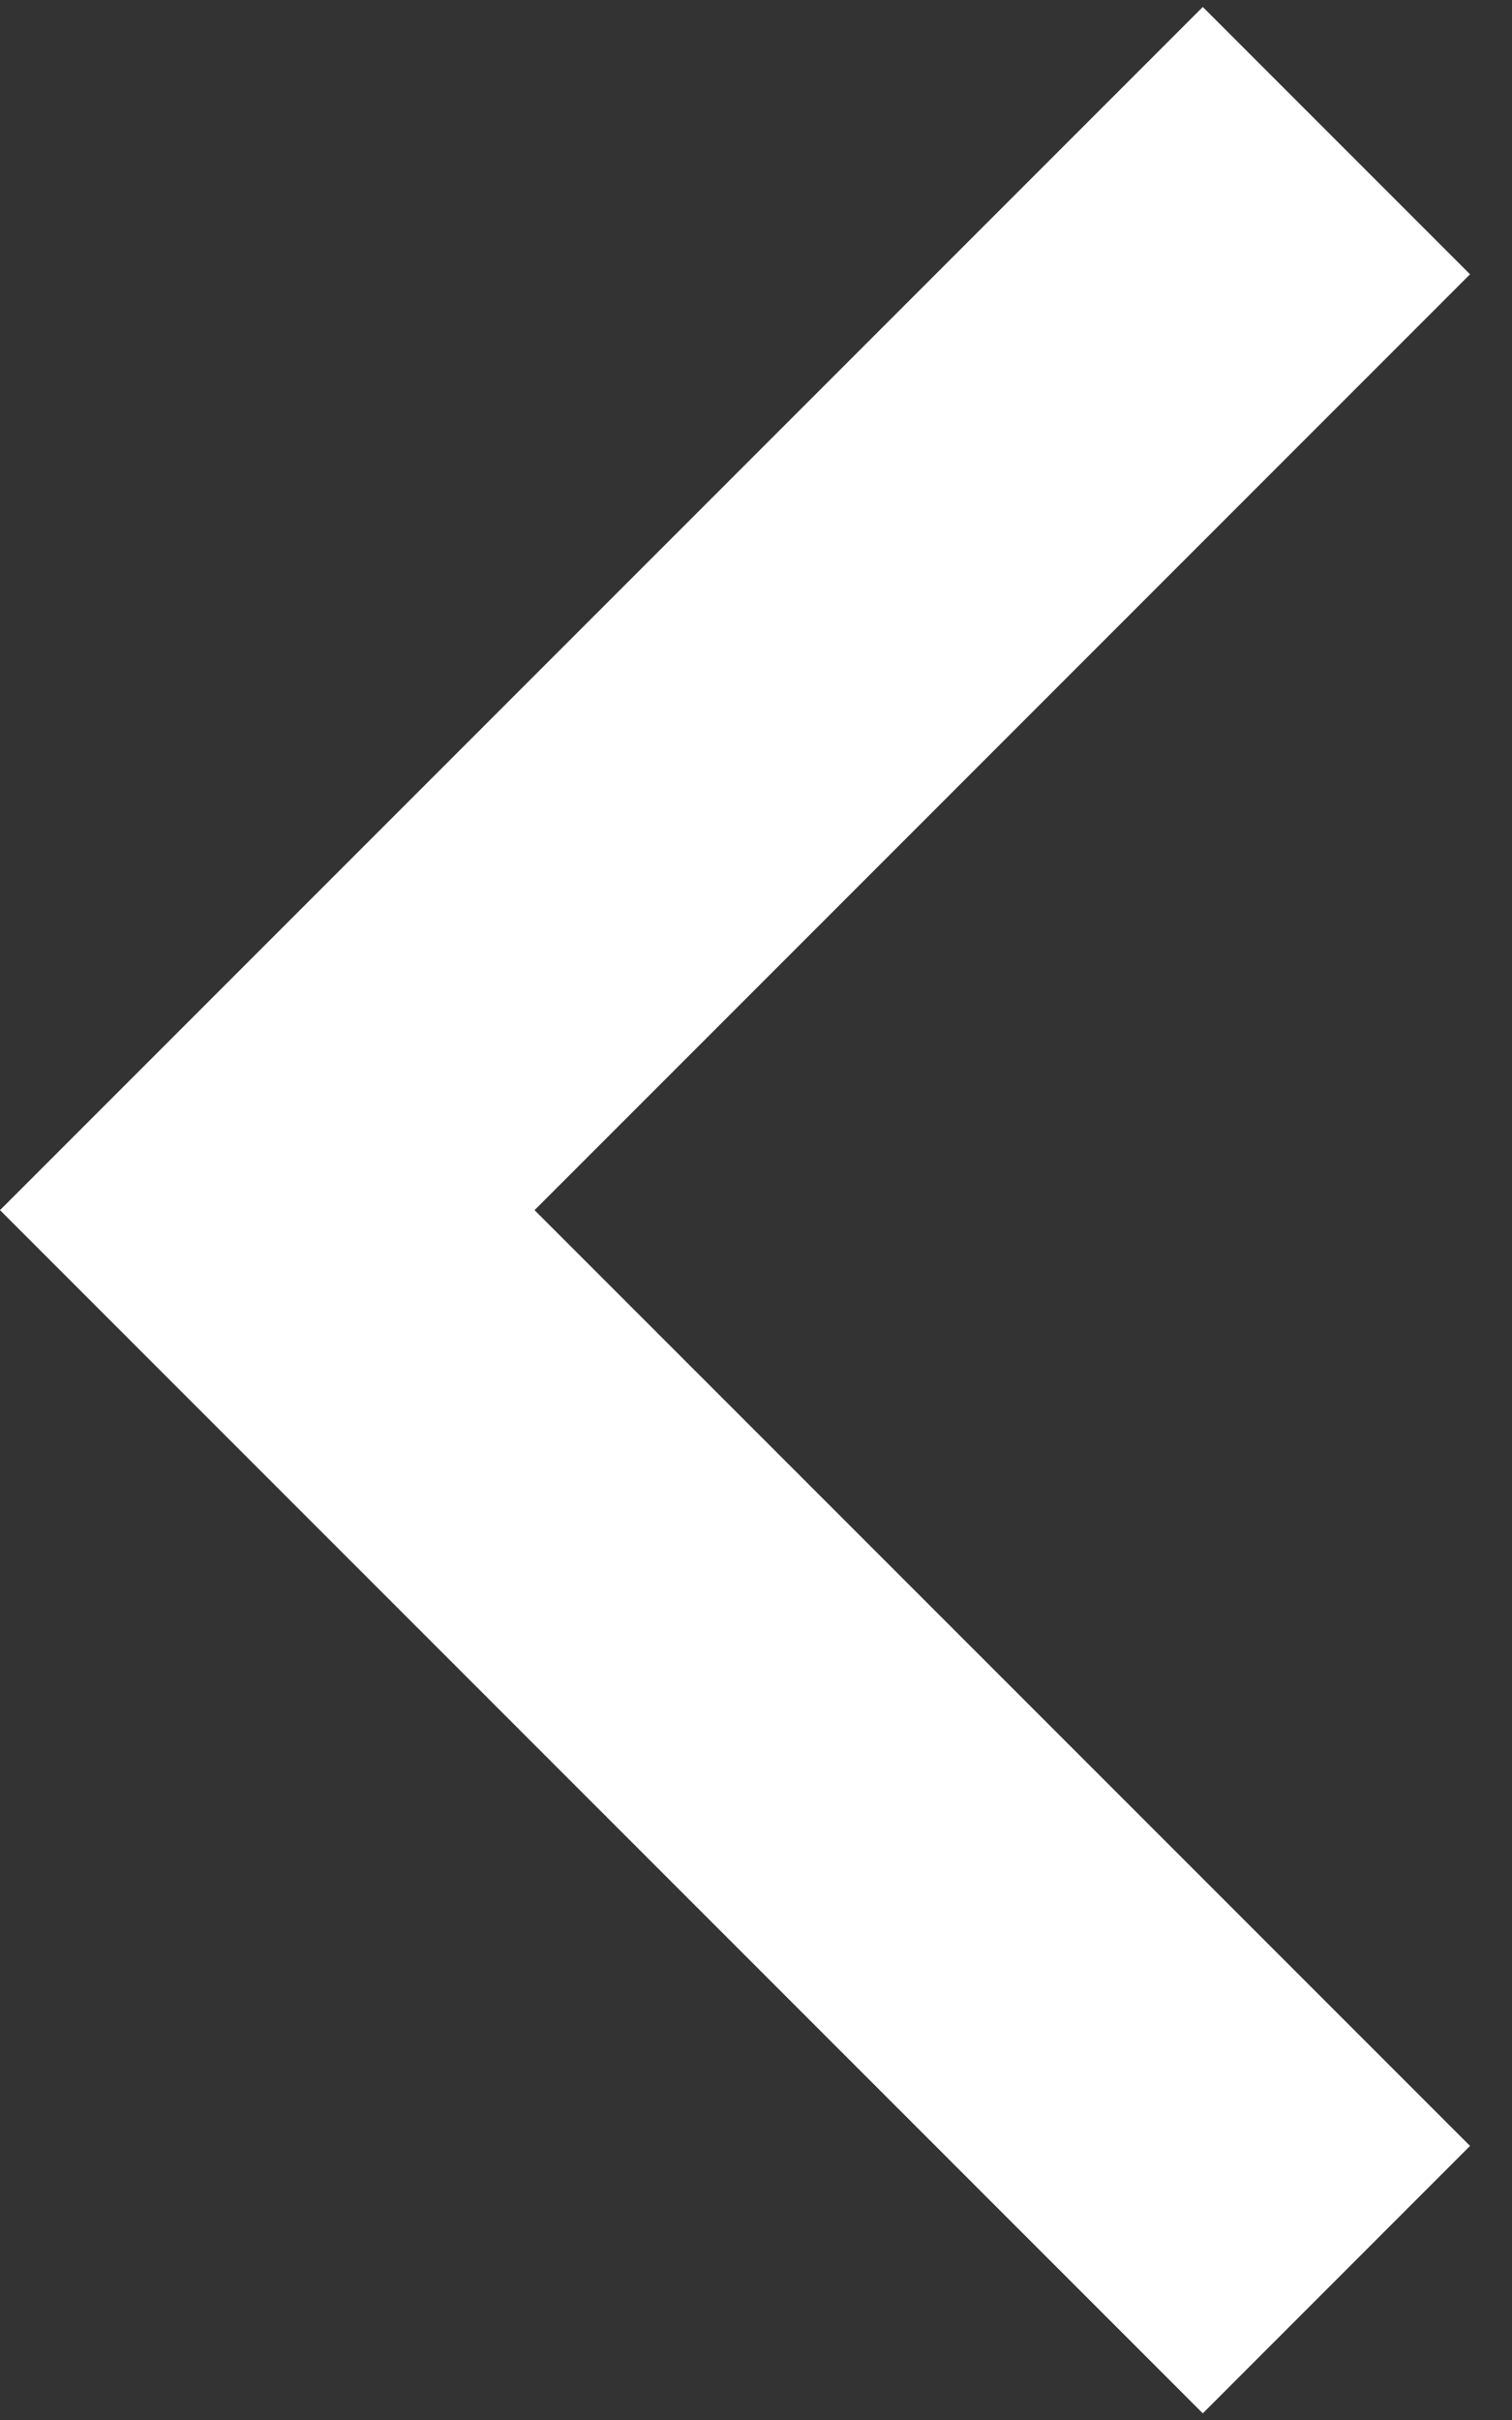
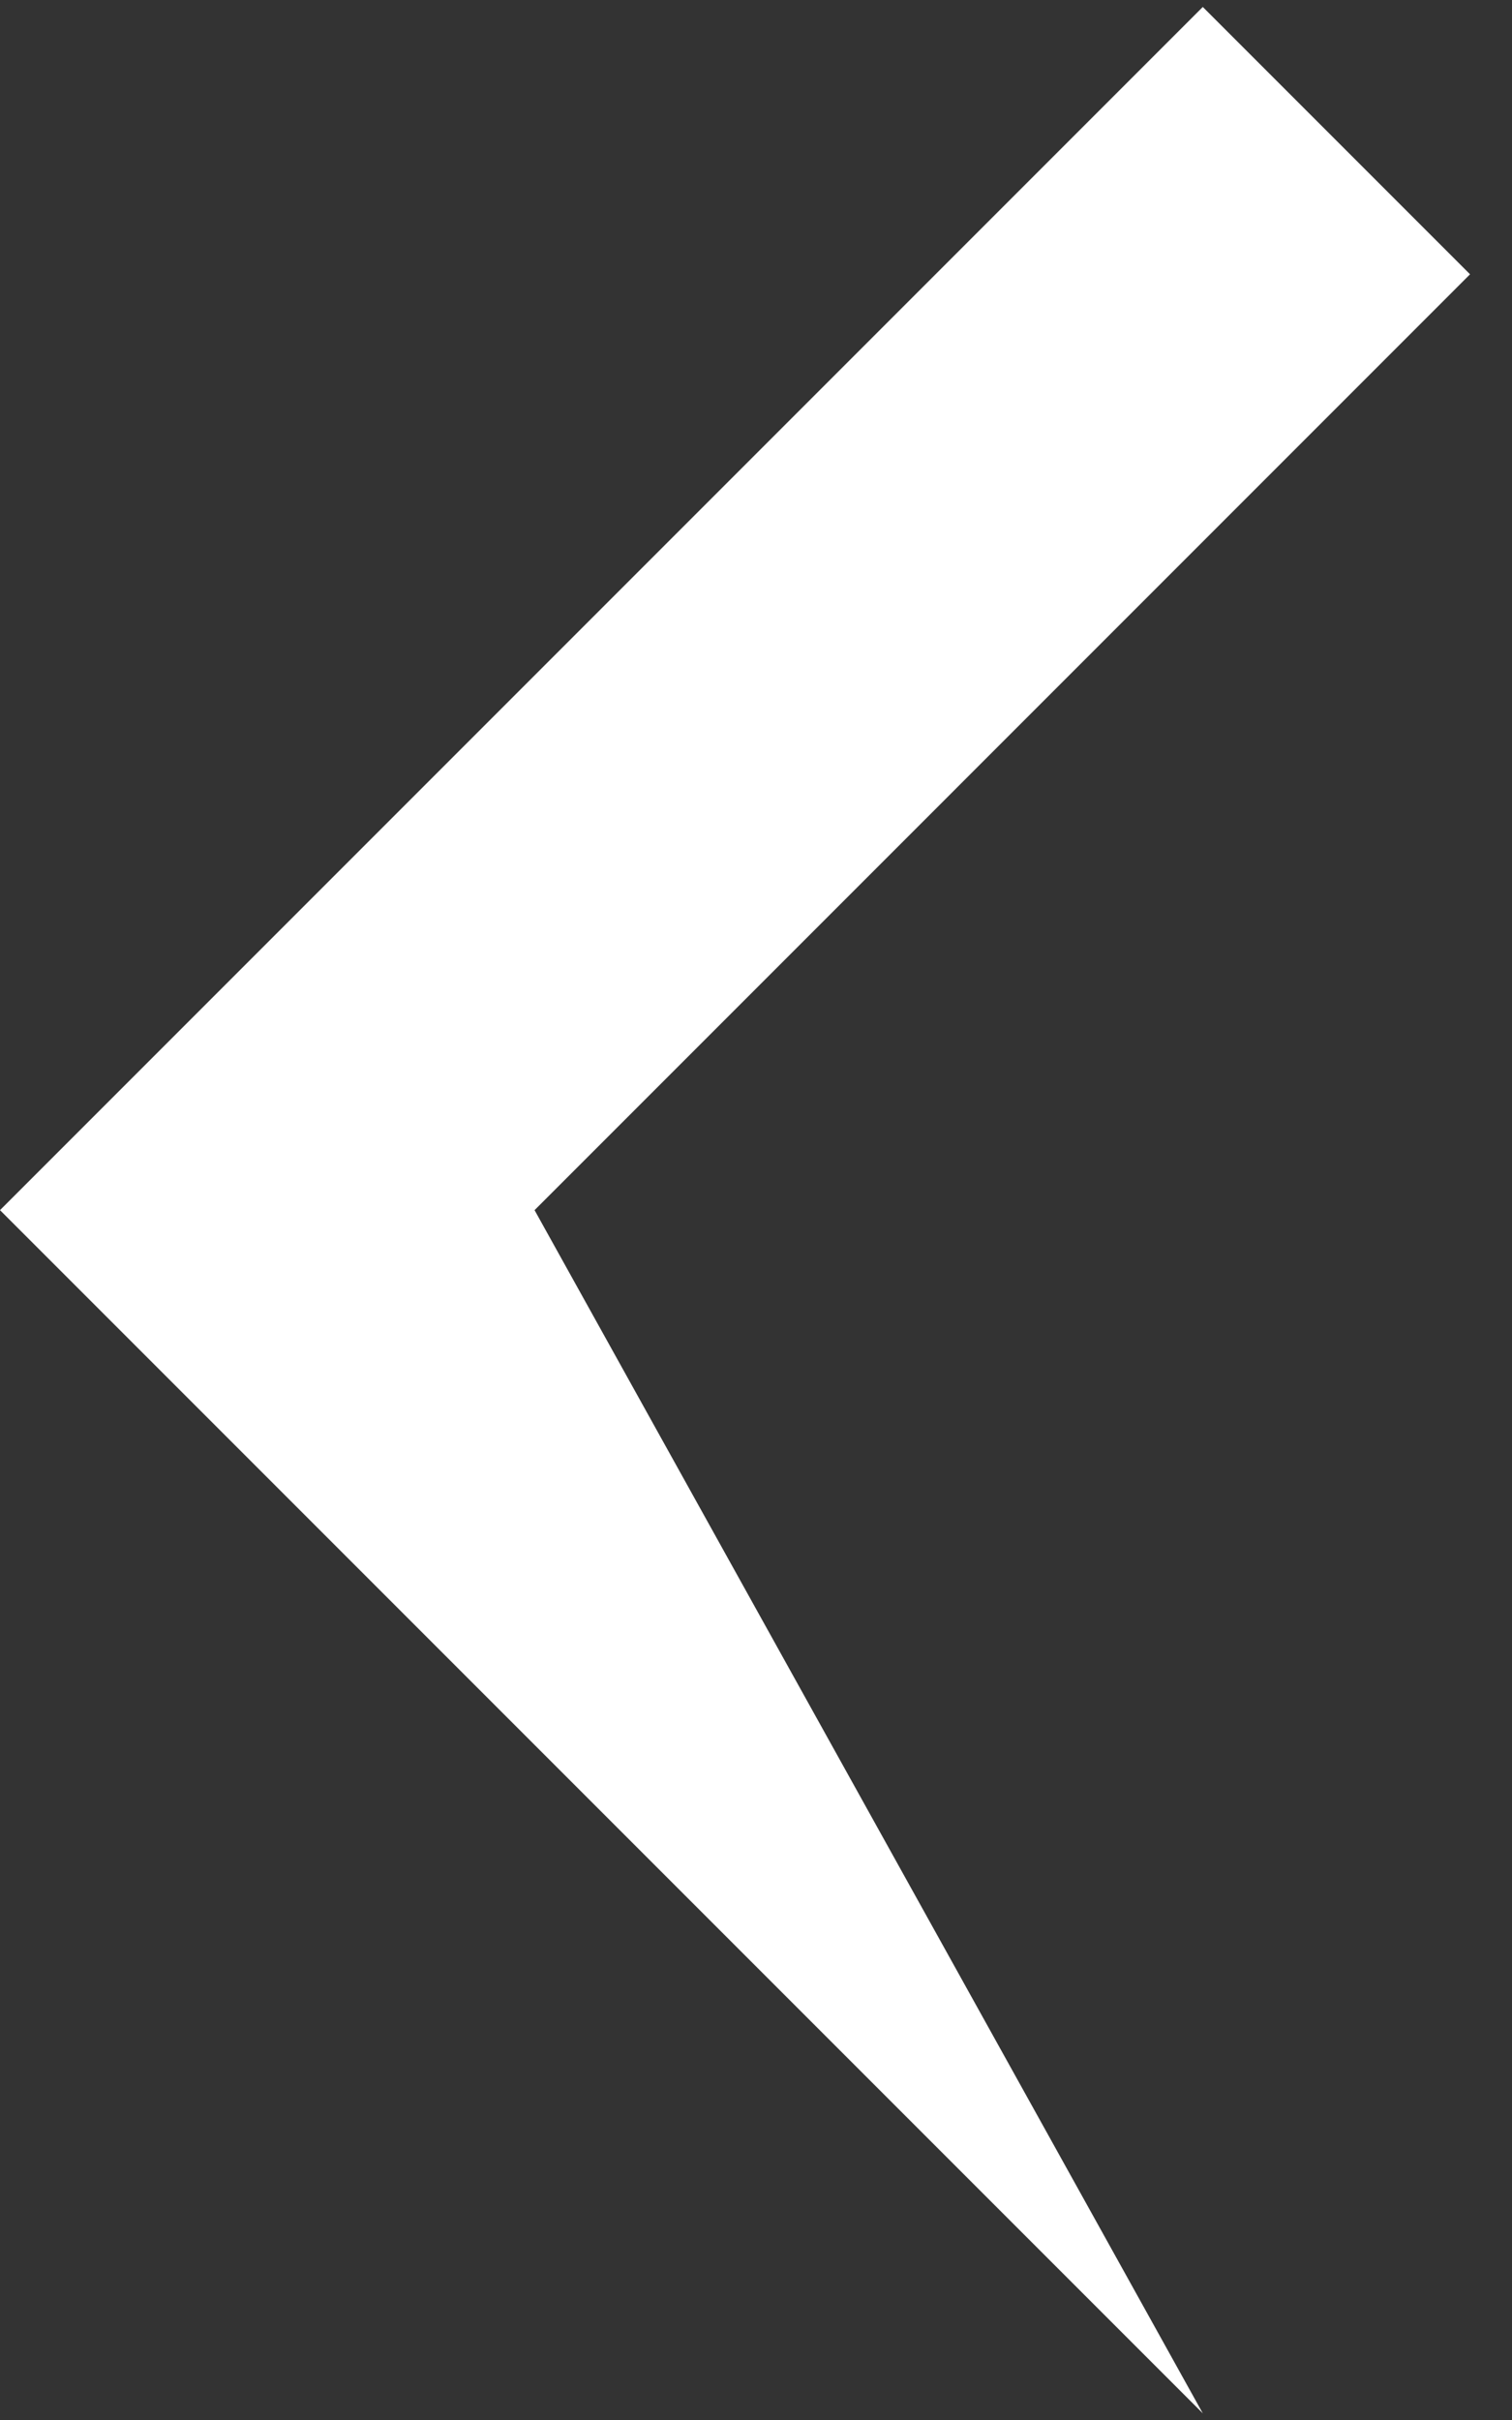
<svg xmlns="http://www.w3.org/2000/svg" width="20" height="32" viewBox="0 0 20 32" fill="none">
  <rect x="0" y="0" width="20" height="32" fill="#333333" stroke="none" />
-   <path d="M7.071 16.002L19.445 28.376L15.91 31.912L0 16.002L15.91 0.092L19.445 3.627L7.071 16.002Z" fill="white" />
+   <path d="M7.071 16.002L15.91 31.912L0 16.002L15.91 0.092L19.445 3.627L7.071 16.002Z" fill="white" />
</svg>